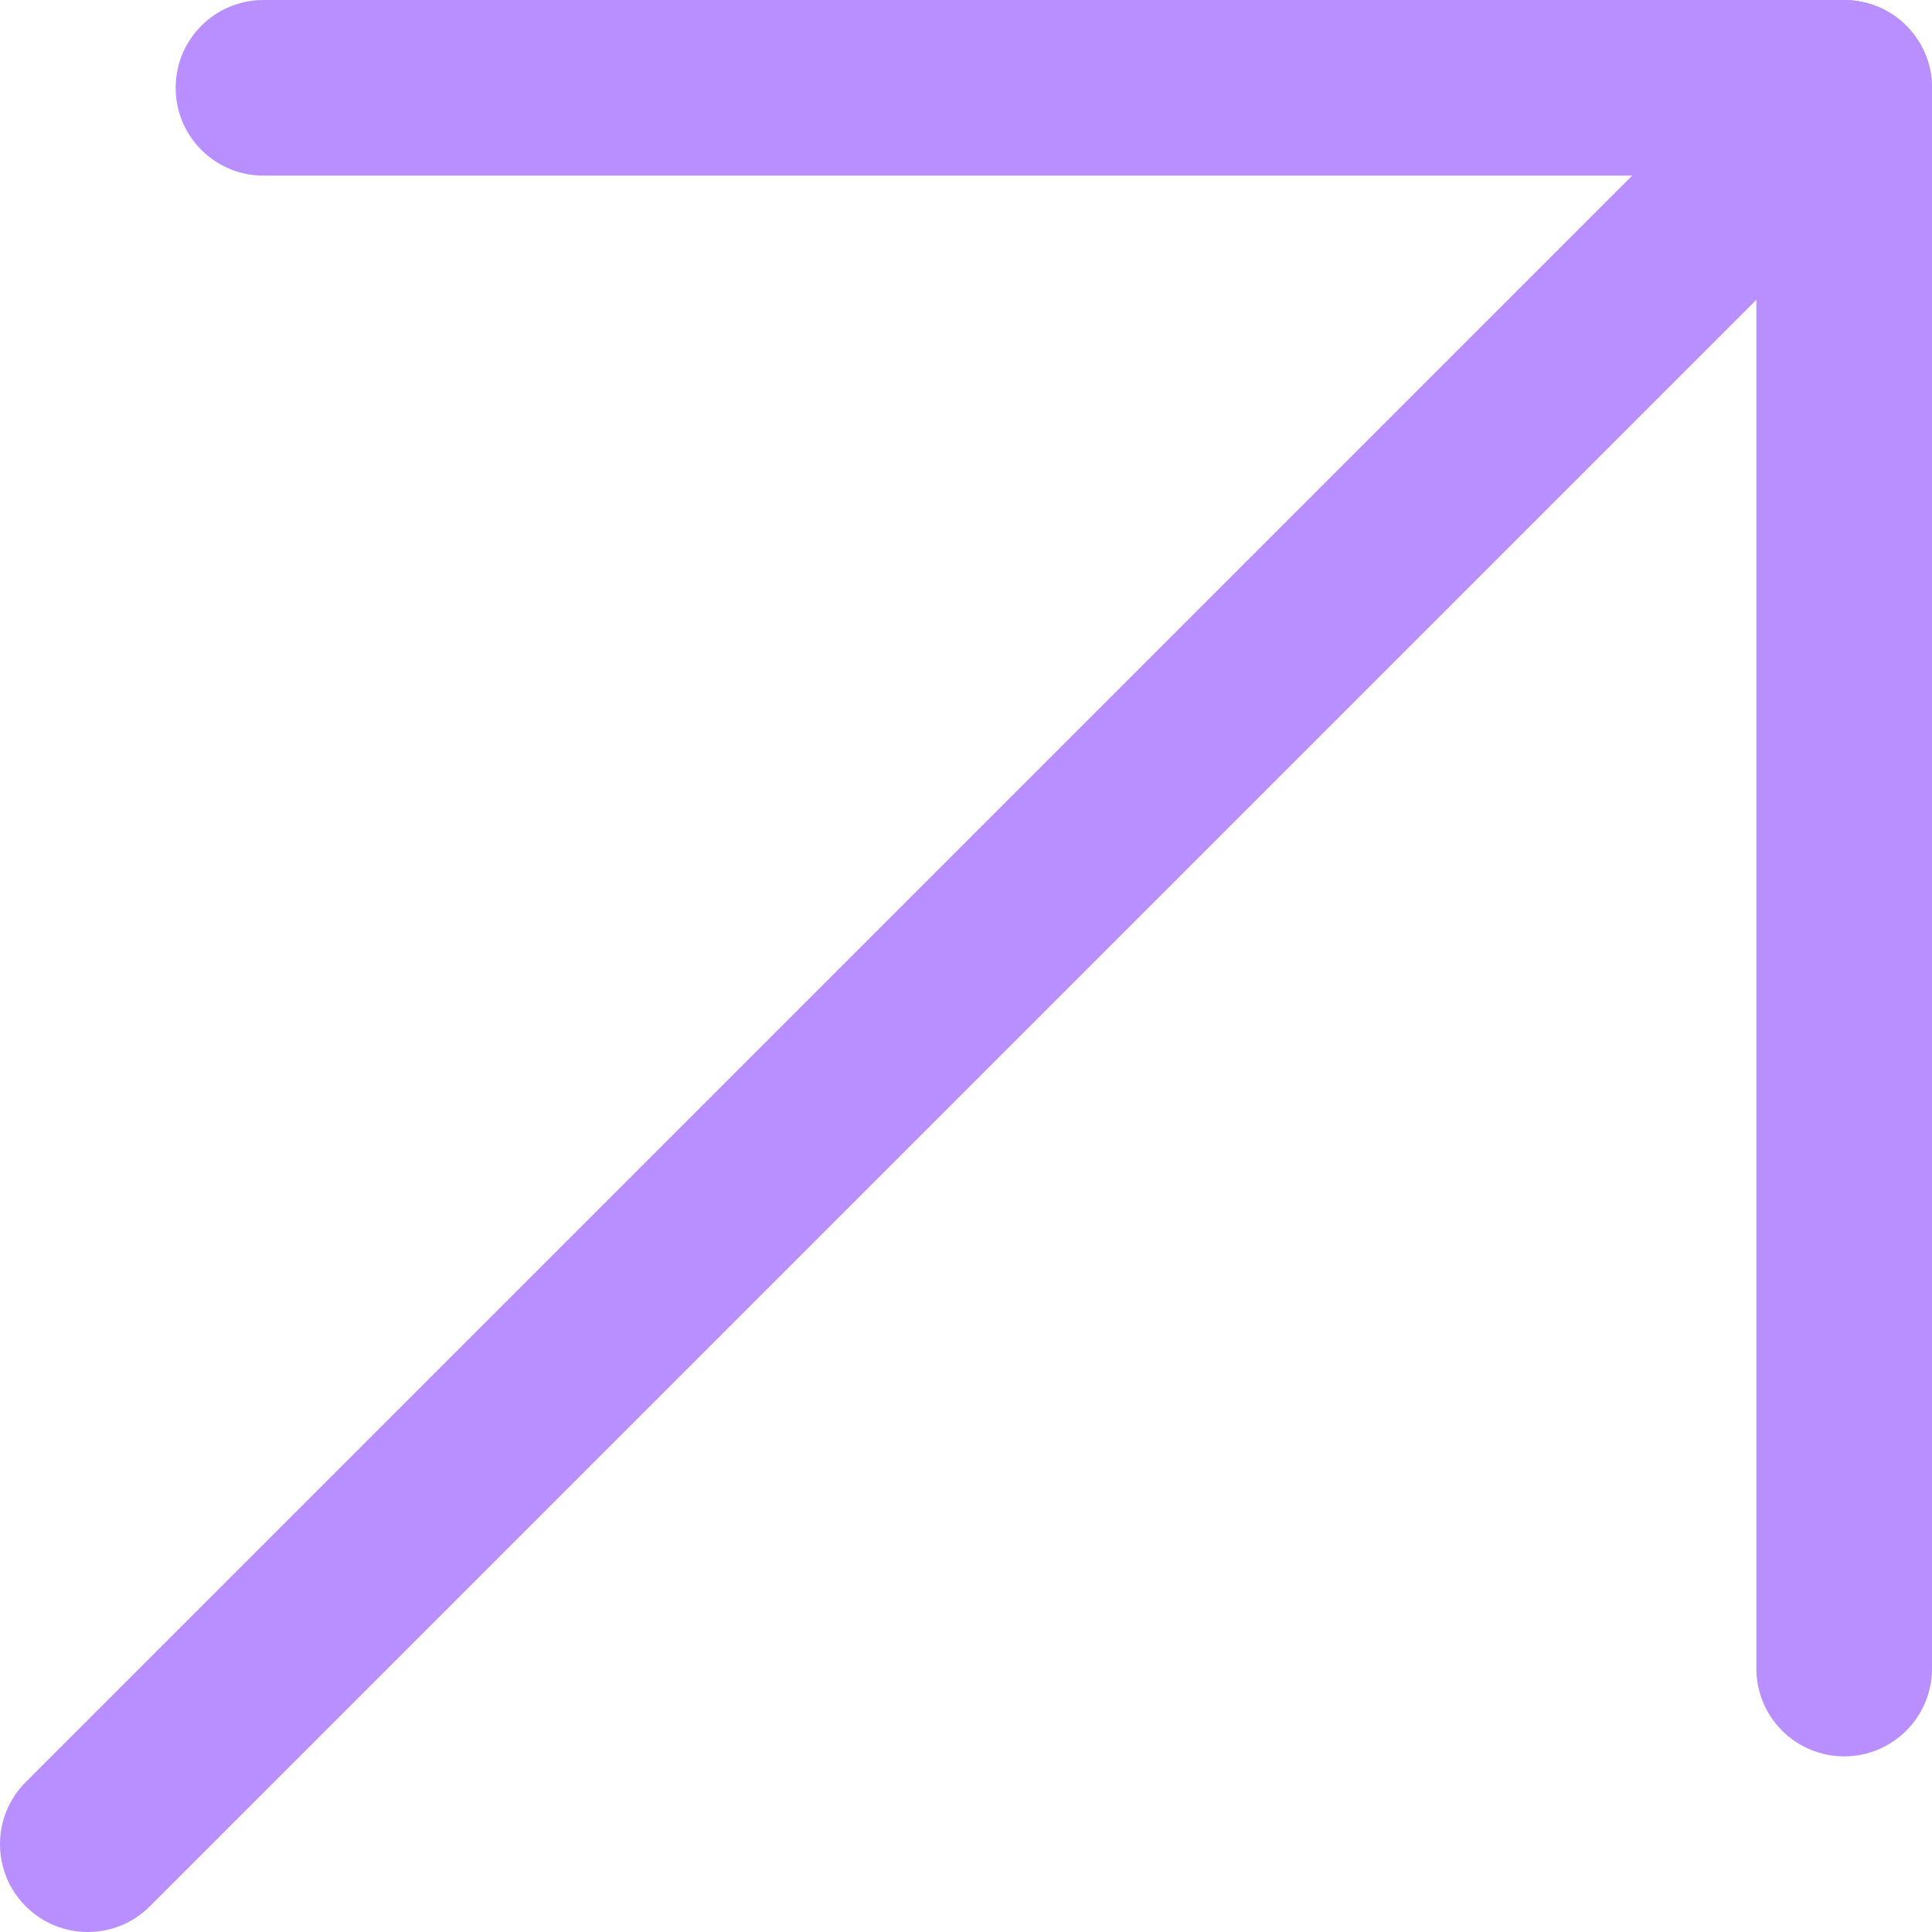
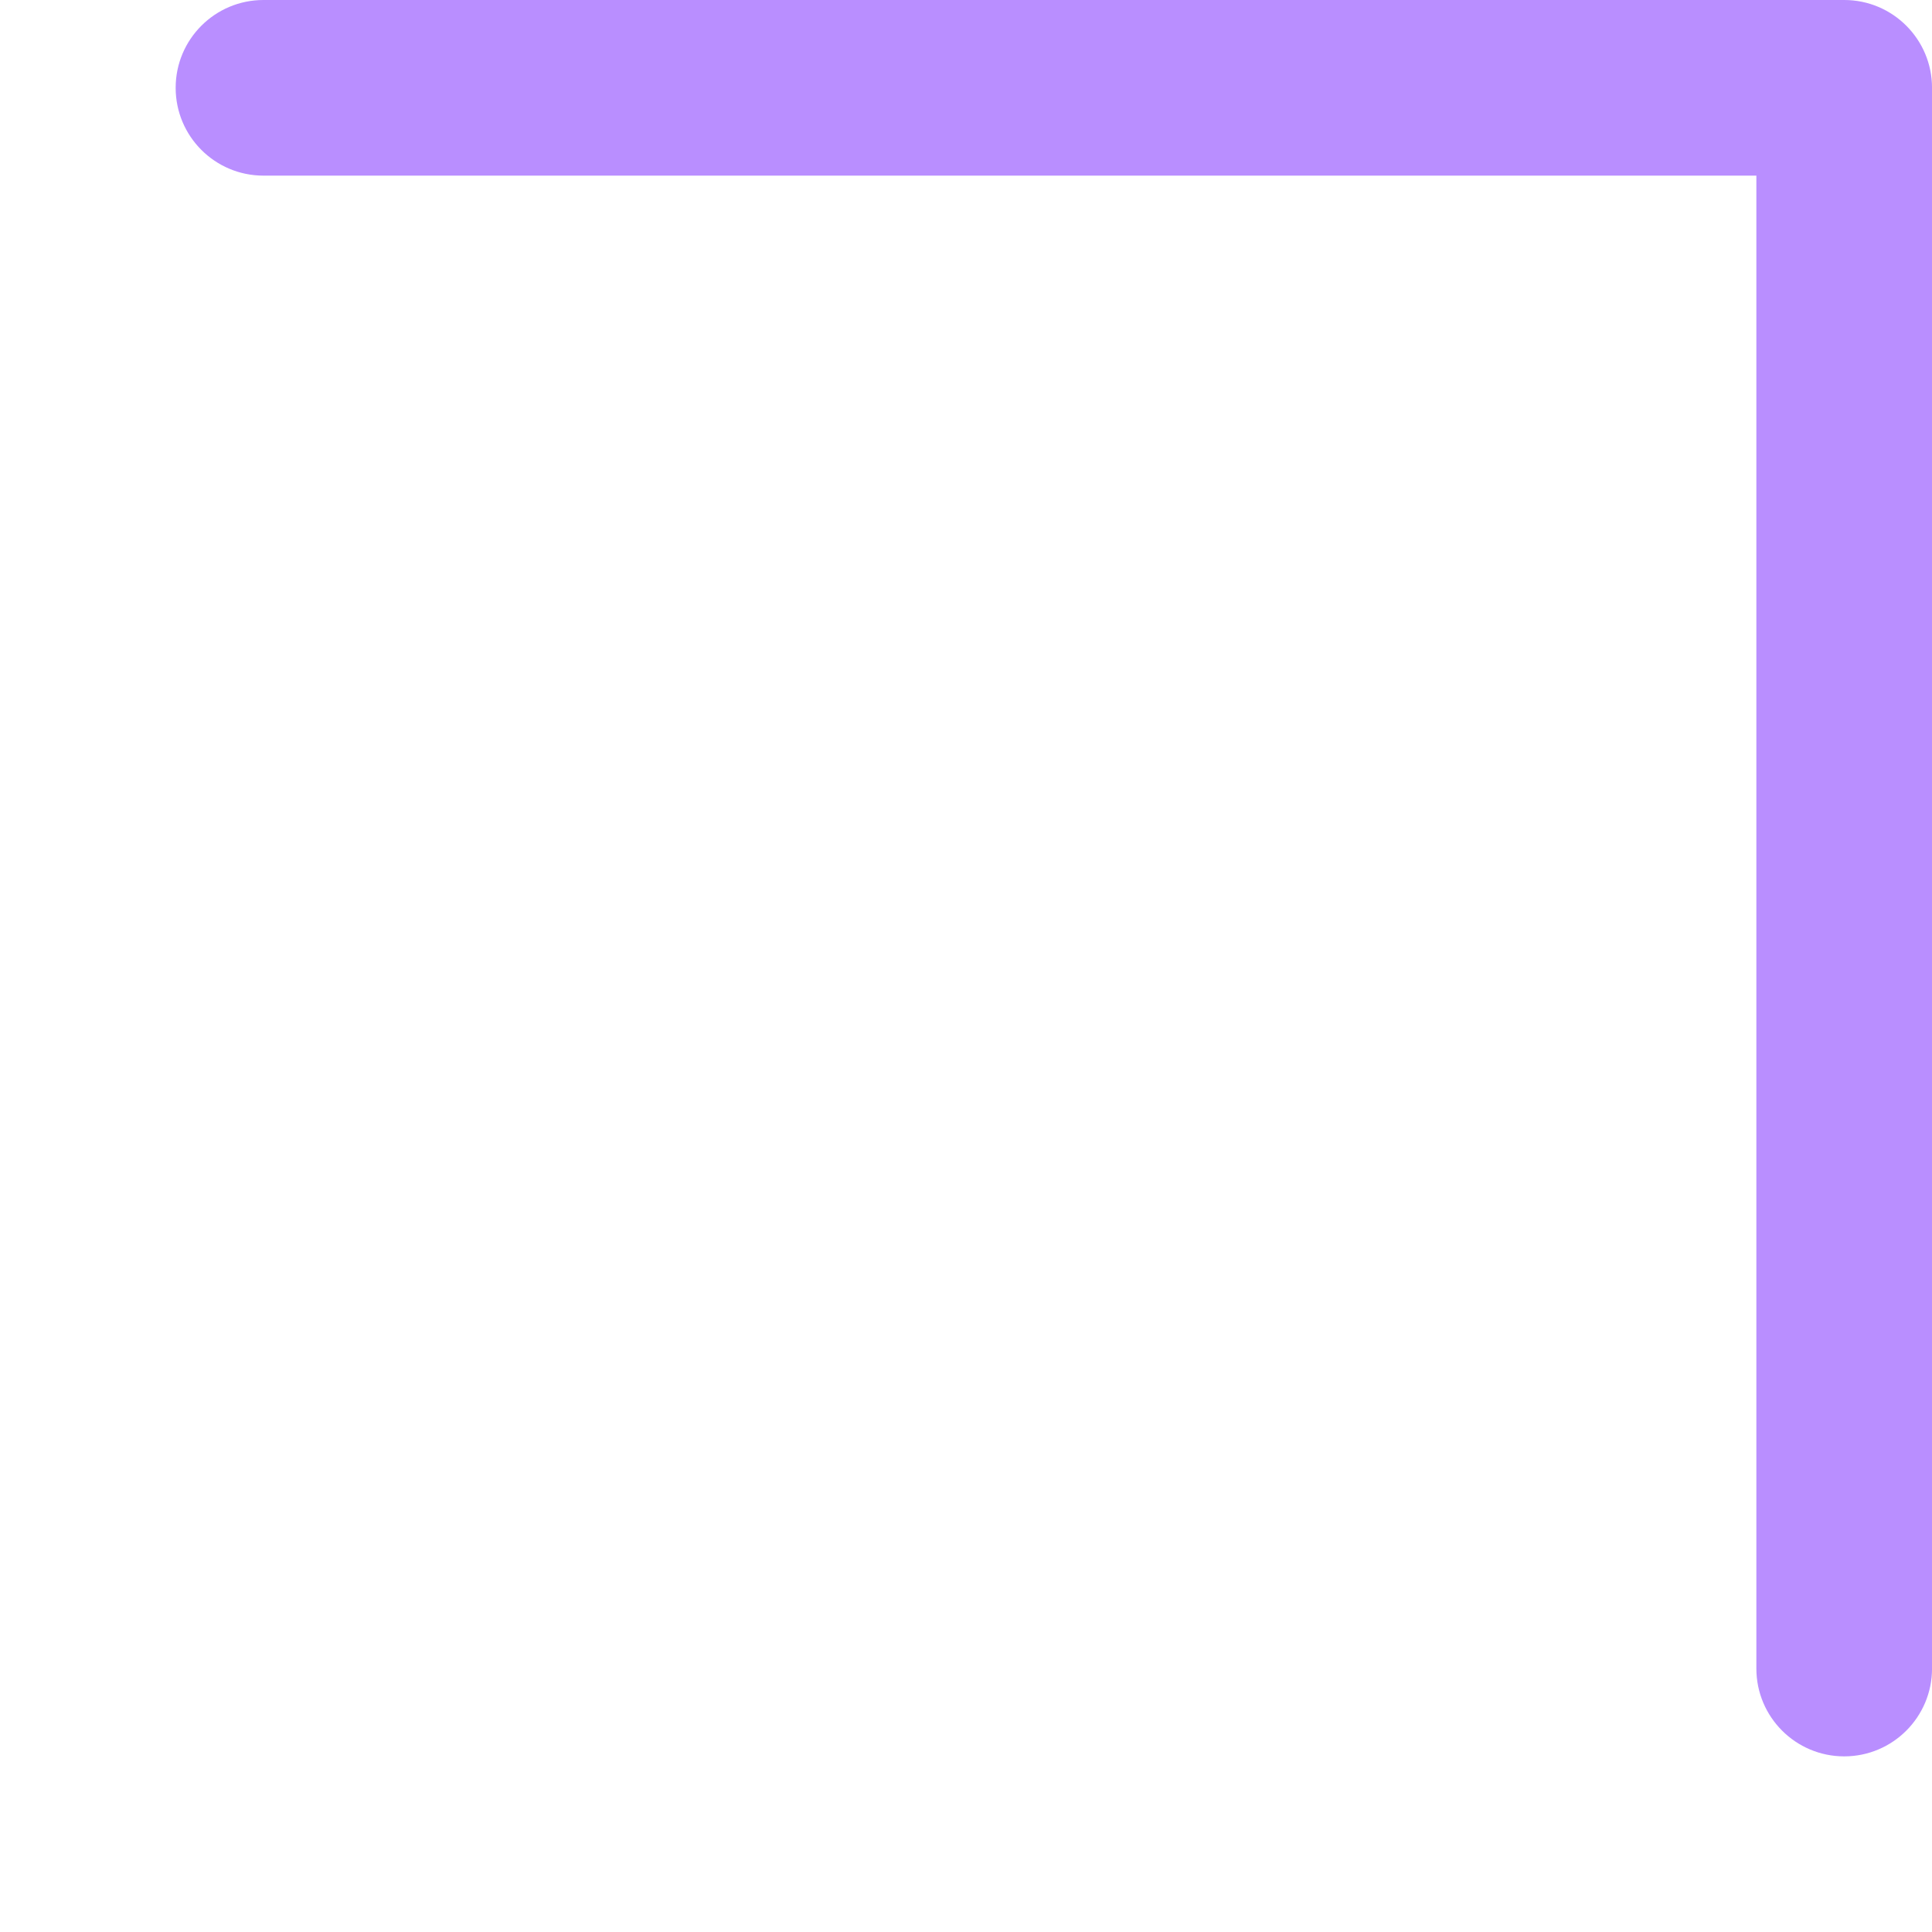
<svg xmlns="http://www.w3.org/2000/svg" width="64" height="64" viewBox="0 0 64 64" fill="none">
  <g clip-path="url(#clip0_5095_2936)">
-     <path fill-rule="evenodd" clip-rule="evenodd" d="M63.148 0.852C64.284 1.988 64.284 3.83 63.148 4.966L4.966 63.148C3.83 64.284 1.988 64.284 0.852 63.148C-0.284 62.012 -0.284 60.17 0.852 59.034L59.034 0.852C60.17 -0.284 62.012 -0.284 63.148 0.852Z" fill="#B98EFF" />
    <path fill-rule="evenodd" clip-rule="evenodd" d="M5.819 2.909C5.819 1.302 7.121 0 8.728 0H61.092C62.698 0 64.001 1.302 64.001 2.909V55.273C64.001 56.879 62.698 58.182 61.092 58.182C59.485 58.182 58.182 56.879 58.182 55.273V5.818H8.728C7.121 5.818 5.819 4.516 5.819 2.909Z" fill="#B98EFF" />
  </g>
  <defs>
    <clipPath id="clip0_5095_2936">
      <rect width="64" height="64" fill="white" />
    </clipPath>
  </defs>
</svg>